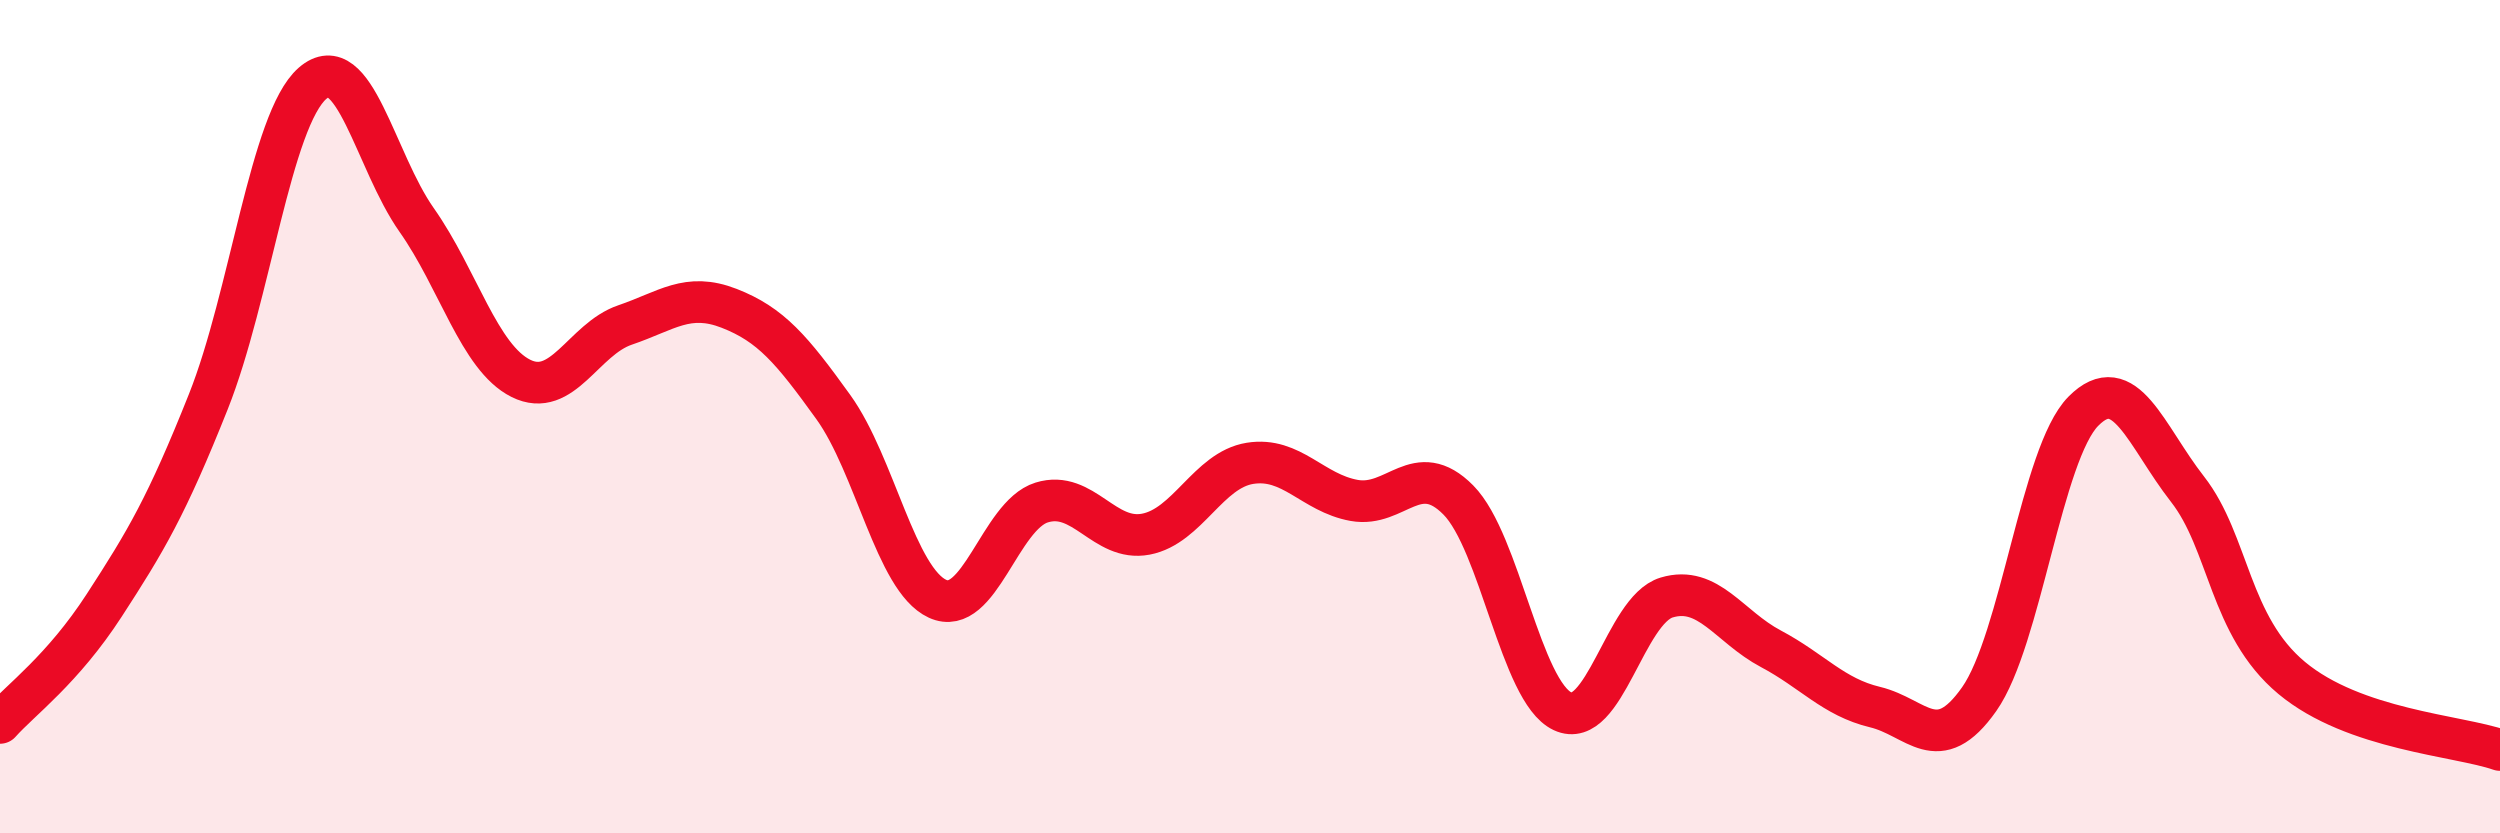
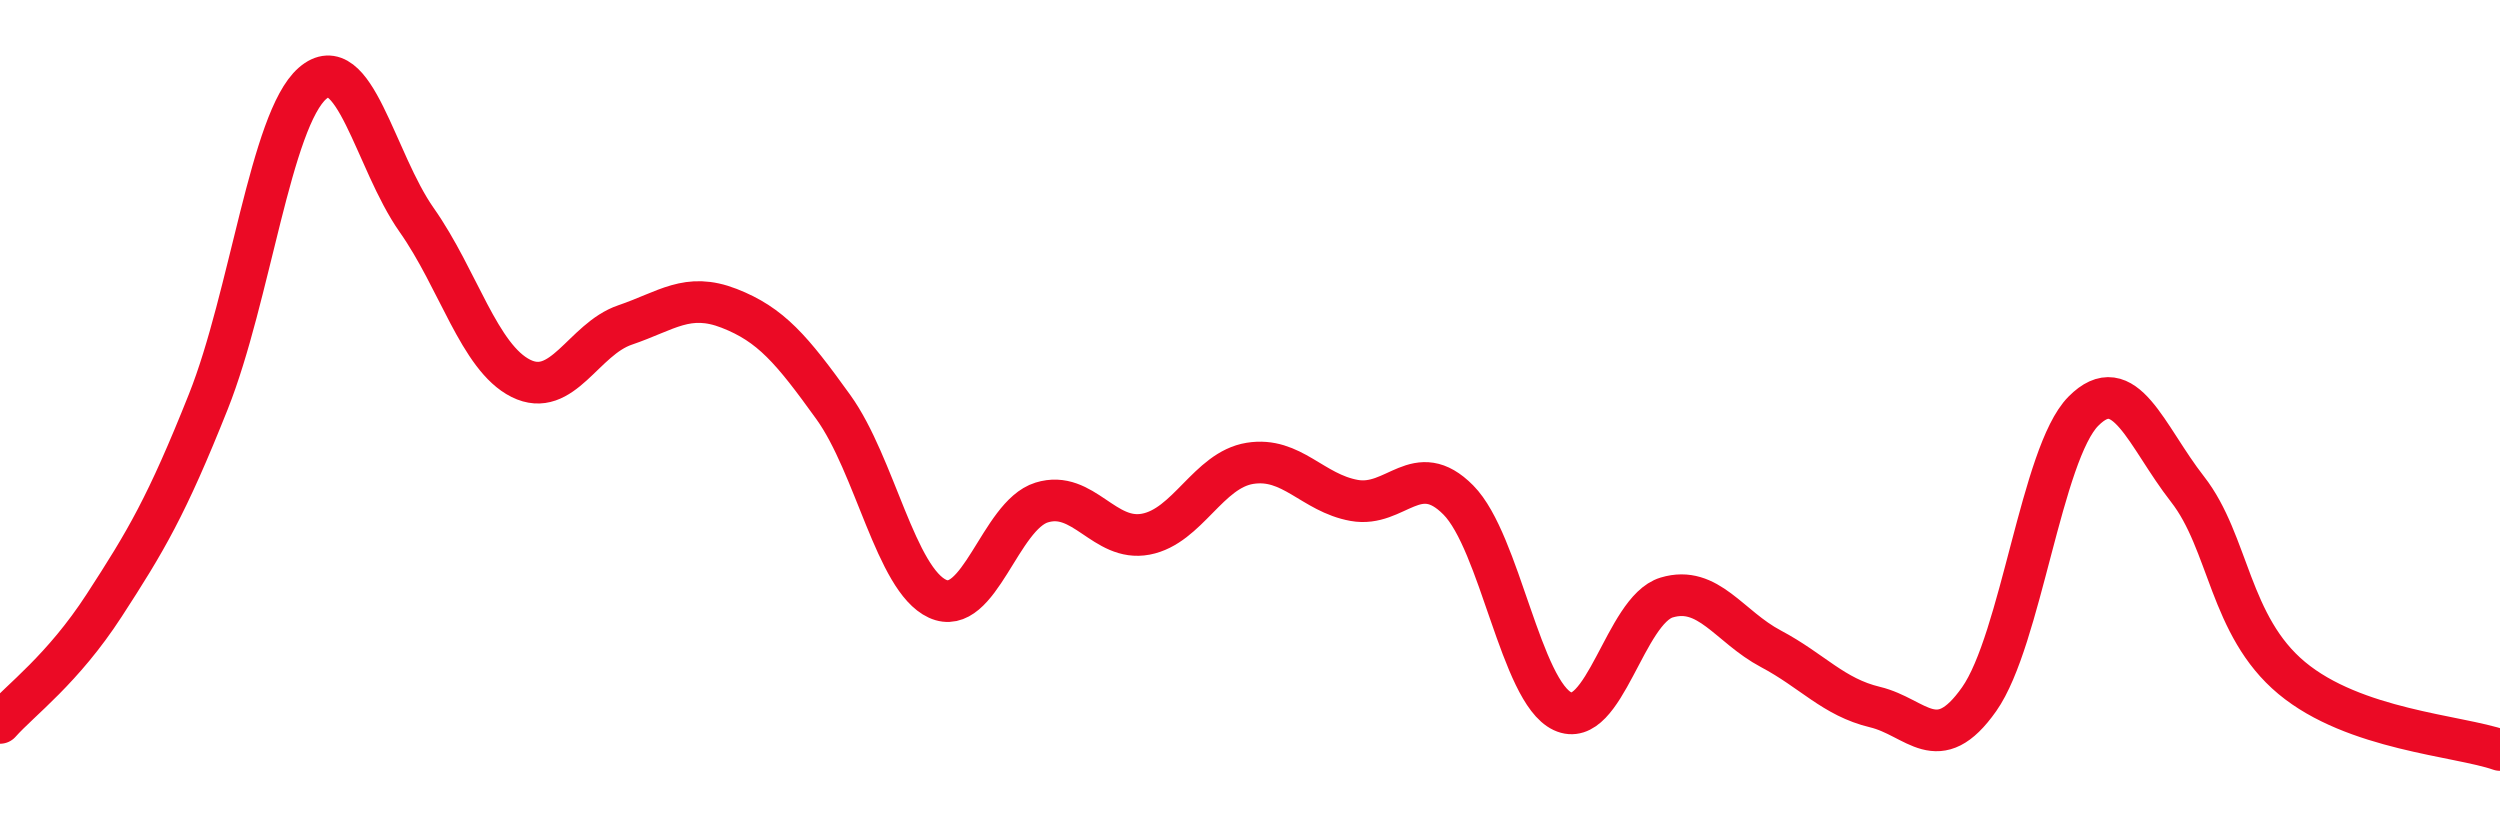
<svg xmlns="http://www.w3.org/2000/svg" width="60" height="20" viewBox="0 0 60 20">
-   <path d="M 0,17.35 C 0.5,16.79 1.5,16.07 2.5,14.53 C 3.5,12.99 4,12.15 5,9.64 C 6,7.13 6.5,2.87 7.5,2 C 8.5,1.13 9,3.86 10,5.28 C 11,6.7 11.5,8.58 12.5,9.08 C 13.5,9.58 14,8.14 15,7.8 C 16,7.46 16.5,7.01 17.5,7.4 C 18.5,7.79 19,8.38 20,9.77 C 21,11.16 21.5,13.91 22.5,14.37 C 23.5,14.83 24,12.37 25,12.06 C 26,11.75 26.5,13.01 27.5,12.82 C 28.5,12.63 29,11.28 30,11.12 C 31,10.96 31.5,11.83 32.5,12.01 C 33.5,12.19 34,10.99 35,12 C 36,13.01 36.5,16.6 37.5,17.07 C 38.5,17.54 39,14.64 40,14.34 C 41,14.04 41.5,15.04 42.5,15.57 C 43.5,16.1 44,16.73 45,16.97 C 46,17.21 46.5,18.2 47.5,16.78 C 48.5,15.36 49,10.88 50,9.87 C 51,8.86 51.5,10.46 52.5,11.74 C 53.5,13.02 53.5,15.02 55,16.27 C 56.5,17.52 59,17.65 60,18L60 20L0 20Z" fill="#EB0A25" opacity="0.1" stroke-linecap="round" stroke-linejoin="round" />
  <path d="M 0,17.35 C 0.5,16.79 1.5,16.07 2.5,14.53 C 3.5,12.99 4,12.15 5,9.64 C 6,7.13 6.5,2.87 7.5,2 C 8.5,1.13 9,3.86 10,5.28 C 11,6.7 11.5,8.58 12.5,9.08 C 13.5,9.58 14,8.14 15,7.8 C 16,7.46 16.5,7.01 17.5,7.4 C 18.5,7.79 19,8.38 20,9.77 C 21,11.16 21.5,13.91 22.5,14.37 C 23.5,14.83 24,12.37 25,12.06 C 26,11.75 26.5,13.01 27.5,12.82 C 28.5,12.63 29,11.28 30,11.12 C 31,10.96 31.5,11.83 32.5,12.01 C 33.5,12.19 34,10.99 35,12 C 36,13.01 36.5,16.6 37.5,17.07 C 38.5,17.54 39,14.64 40,14.34 C 41,14.04 41.5,15.04 42.5,15.57 C 43.5,16.1 44,16.73 45,16.97 C 46,17.21 46.5,18.2 47.5,16.78 C 48.5,15.36 49,10.88 50,9.87 C 51,8.86 51.5,10.46 52.5,11.74 C 53.5,13.02 53.5,15.02 55,16.27 C 56.5,17.52 59,17.65 60,18" stroke="#EB0A25" stroke-width="1" fill="none" stroke-linecap="round" stroke-linejoin="round" />
</svg>